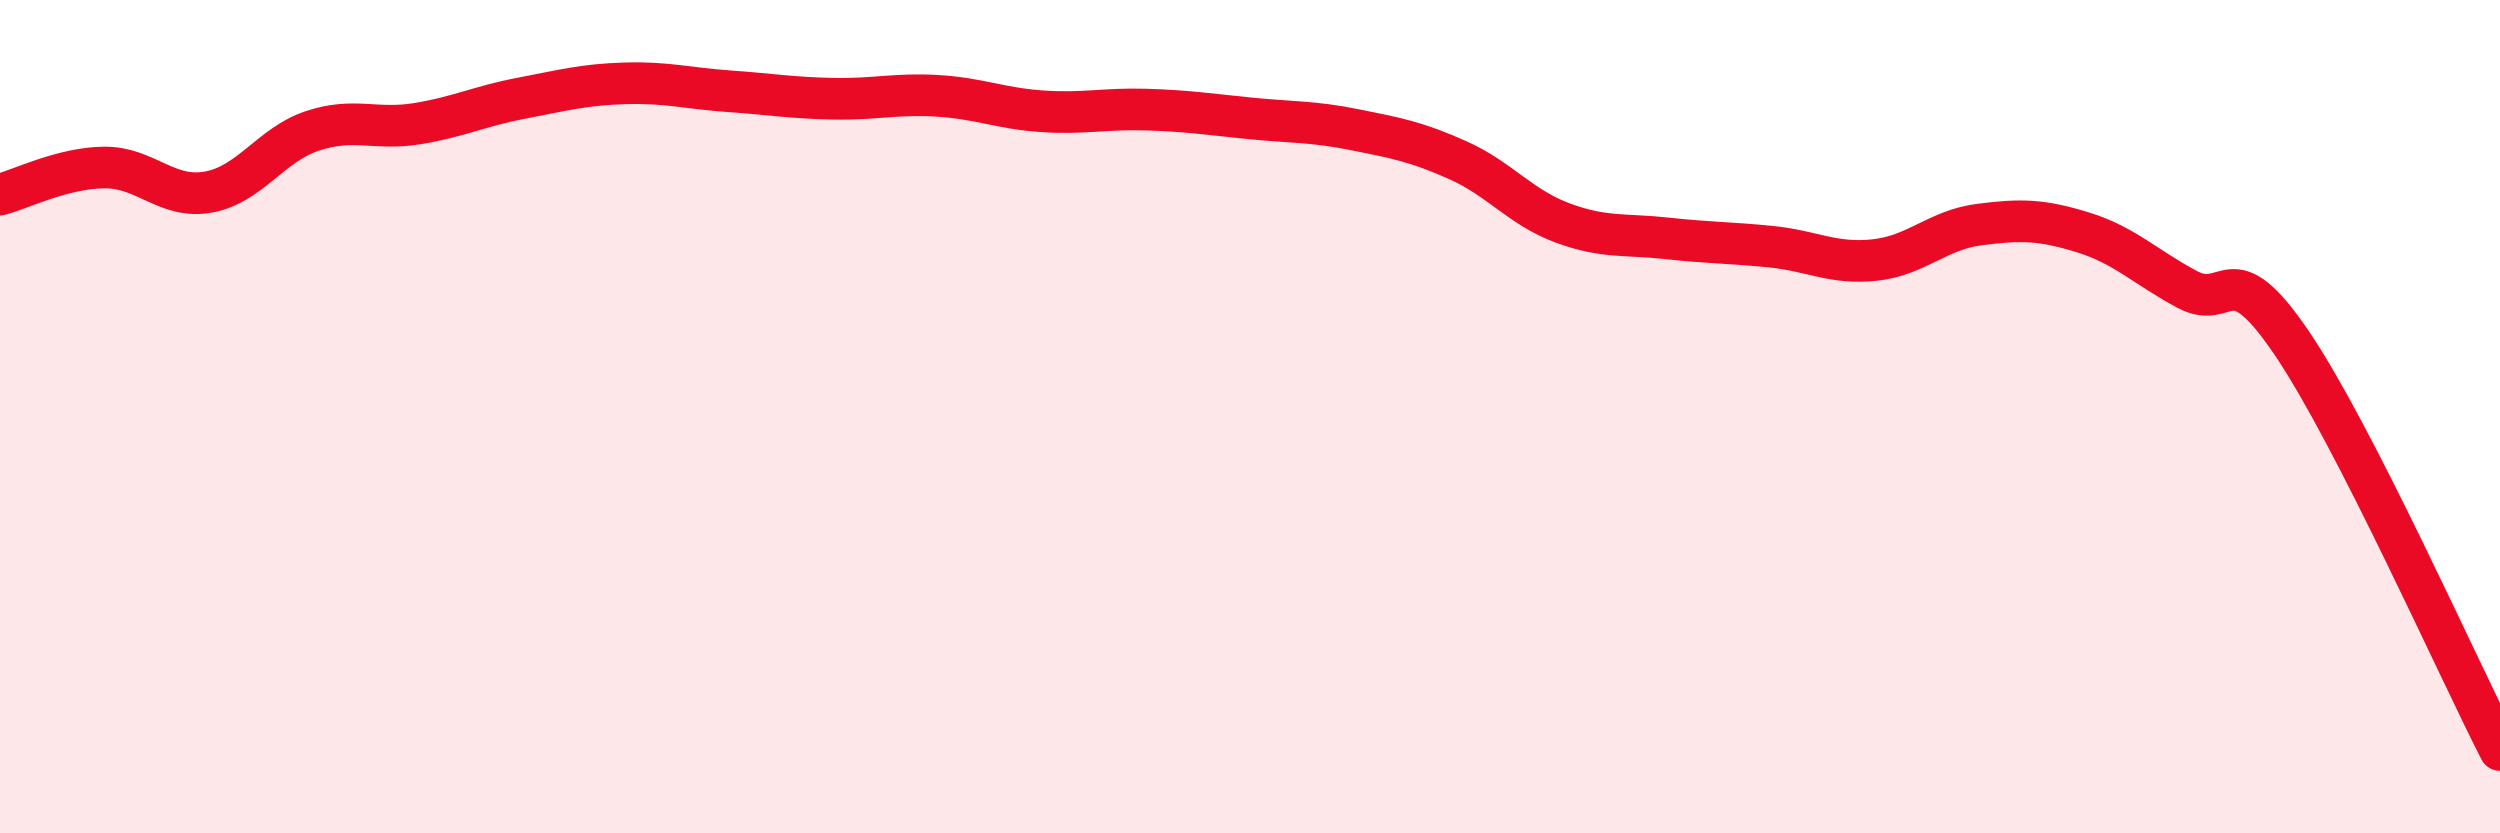
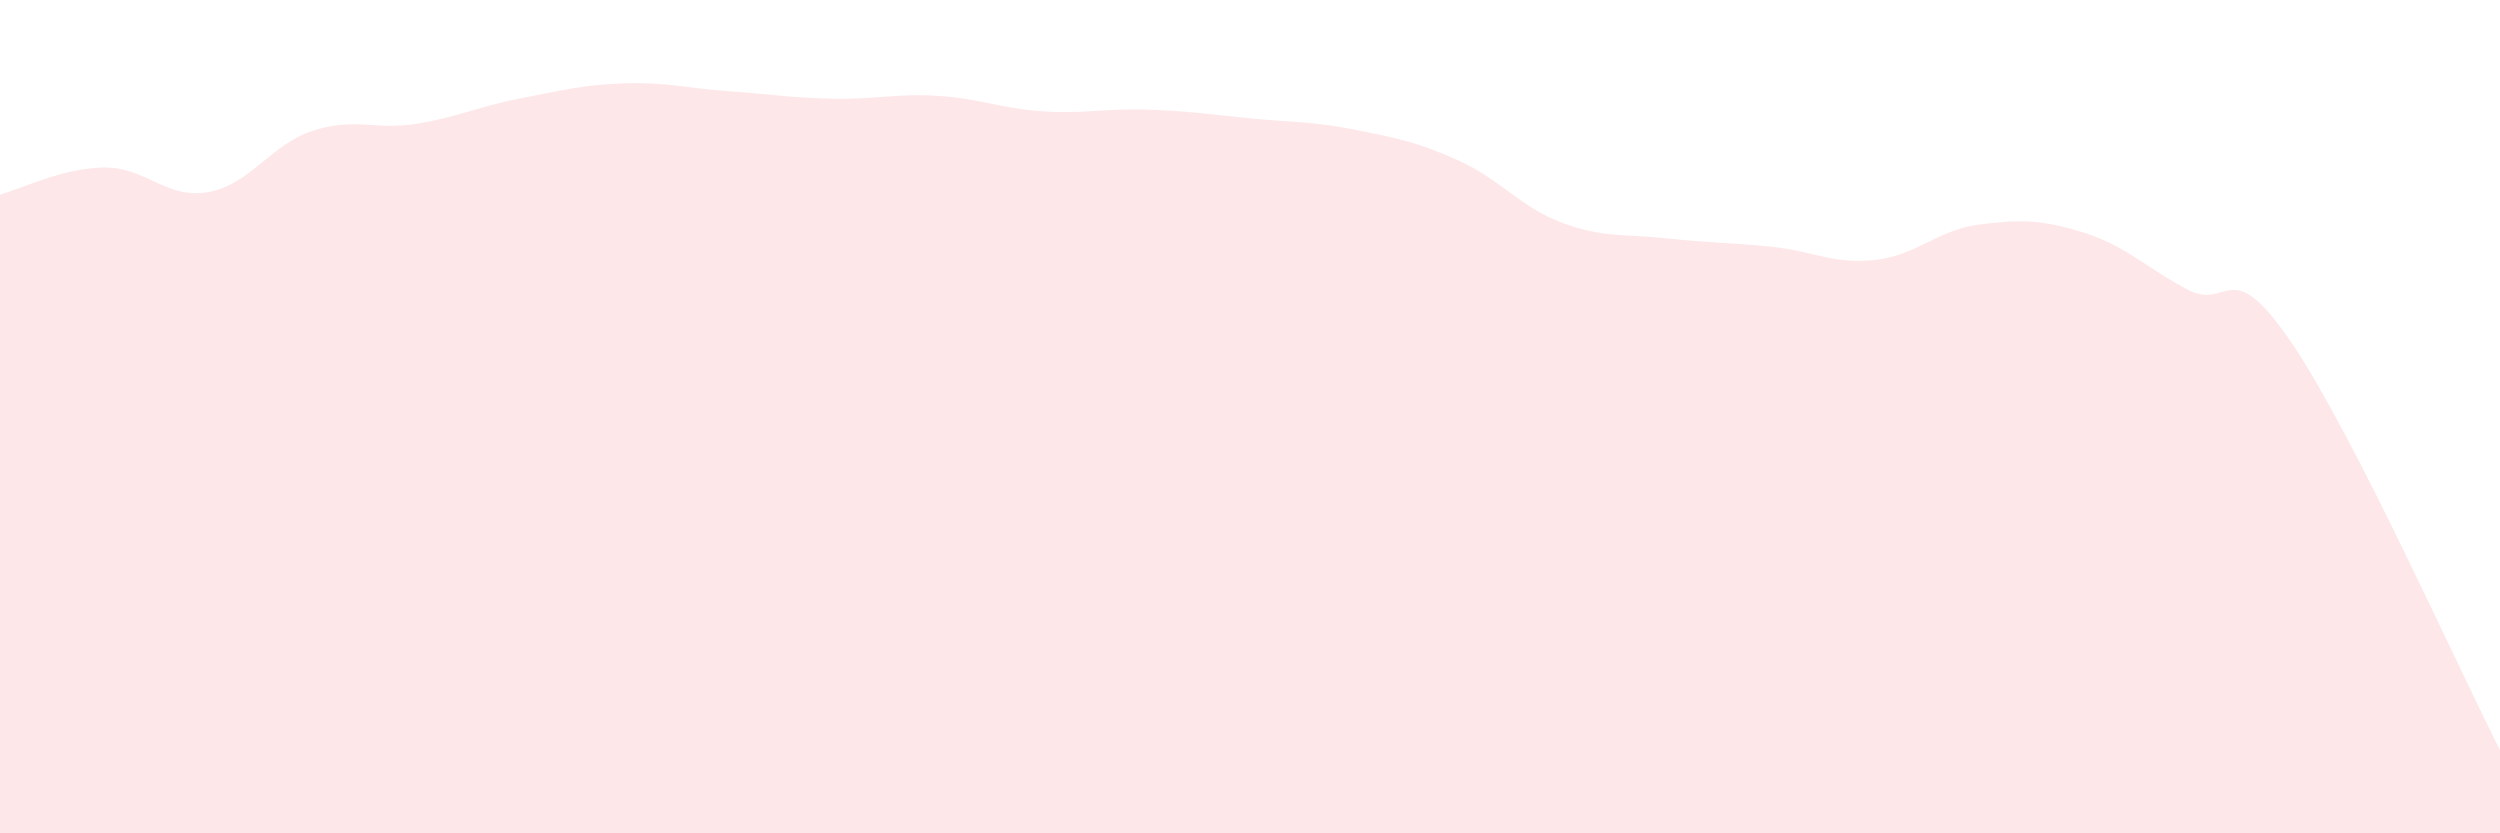
<svg xmlns="http://www.w3.org/2000/svg" width="60" height="20" viewBox="0 0 60 20">
  <path d="M 0,4.67 C 0.5,4.54 1.5,4.03 2.5,4.02 C 3.5,4.01 4,4.79 5,4.61 C 6,4.43 6.5,3.47 7.5,3.14 C 8.5,2.81 9,3.13 10,2.97 C 11,2.81 11.5,2.55 12.5,2.36 C 13.5,2.17 14,2.03 15,2 C 16,1.97 16.5,2.12 17.5,2.19 C 18.5,2.26 19,2.35 20,2.37 C 21,2.39 21.5,2.24 22.5,2.3 C 23.5,2.36 24,2.6 25,2.67 C 26,2.74 26.5,2.6 27.5,2.63 C 28.5,2.66 29,2.74 30,2.84 C 31,2.94 31.5,2.91 32.5,3.11 C 33.5,3.31 34,3.4 35,3.85 C 36,4.3 36.5,4.98 37.5,5.35 C 38.5,5.72 39,5.61 40,5.72 C 41,5.83 41.5,5.82 42.5,5.92 C 43.5,6.02 44,6.35 45,6.24 C 46,6.13 46.5,5.52 47.5,5.39 C 48.5,5.26 49,5.27 50,5.58 C 51,5.89 51.5,6.42 52.5,6.95 C 53.5,7.48 53.5,6.02 55,8.23 C 56.5,10.44 59,16.05 60,18L60 20L0 20Z" fill="#EB0A25" opacity="0.1" stroke-linecap="round" stroke-linejoin="round" />
-   <path d="M 0,4.67 C 0.5,4.54 1.5,4.03 2.5,4.02 C 3.5,4.01 4,4.79 5,4.61 C 6,4.43 6.5,3.47 7.5,3.14 C 8.5,2.81 9,3.13 10,2.97 C 11,2.81 11.5,2.55 12.5,2.36 C 13.5,2.17 14,2.03 15,2 C 16,1.97 16.5,2.12 17.5,2.19 C 18.5,2.26 19,2.35 20,2.37 C 21,2.39 21.5,2.24 22.5,2.3 C 23.5,2.36 24,2.6 25,2.67 C 26,2.74 26.5,2.6 27.5,2.63 C 28.5,2.66 29,2.74 30,2.84 C 31,2.94 31.5,2.91 32.5,3.11 C 33.5,3.31 34,3.4 35,3.85 C 36,4.3 36.5,4.98 37.5,5.35 C 38.5,5.72 39,5.61 40,5.72 C 41,5.83 41.5,5.82 42.5,5.92 C 43.5,6.02 44,6.35 45,6.24 C 46,6.13 46.5,5.52 47.5,5.39 C 48.5,5.26 49,5.27 50,5.58 C 51,5.89 51.5,6.42 52.5,6.95 C 53.5,7.48 53.5,6.02 55,8.23 C 56.5,10.44 59,16.05 60,18" stroke="#EB0A25" stroke-width="1" fill="none" stroke-linecap="round" stroke-linejoin="round" />
</svg>